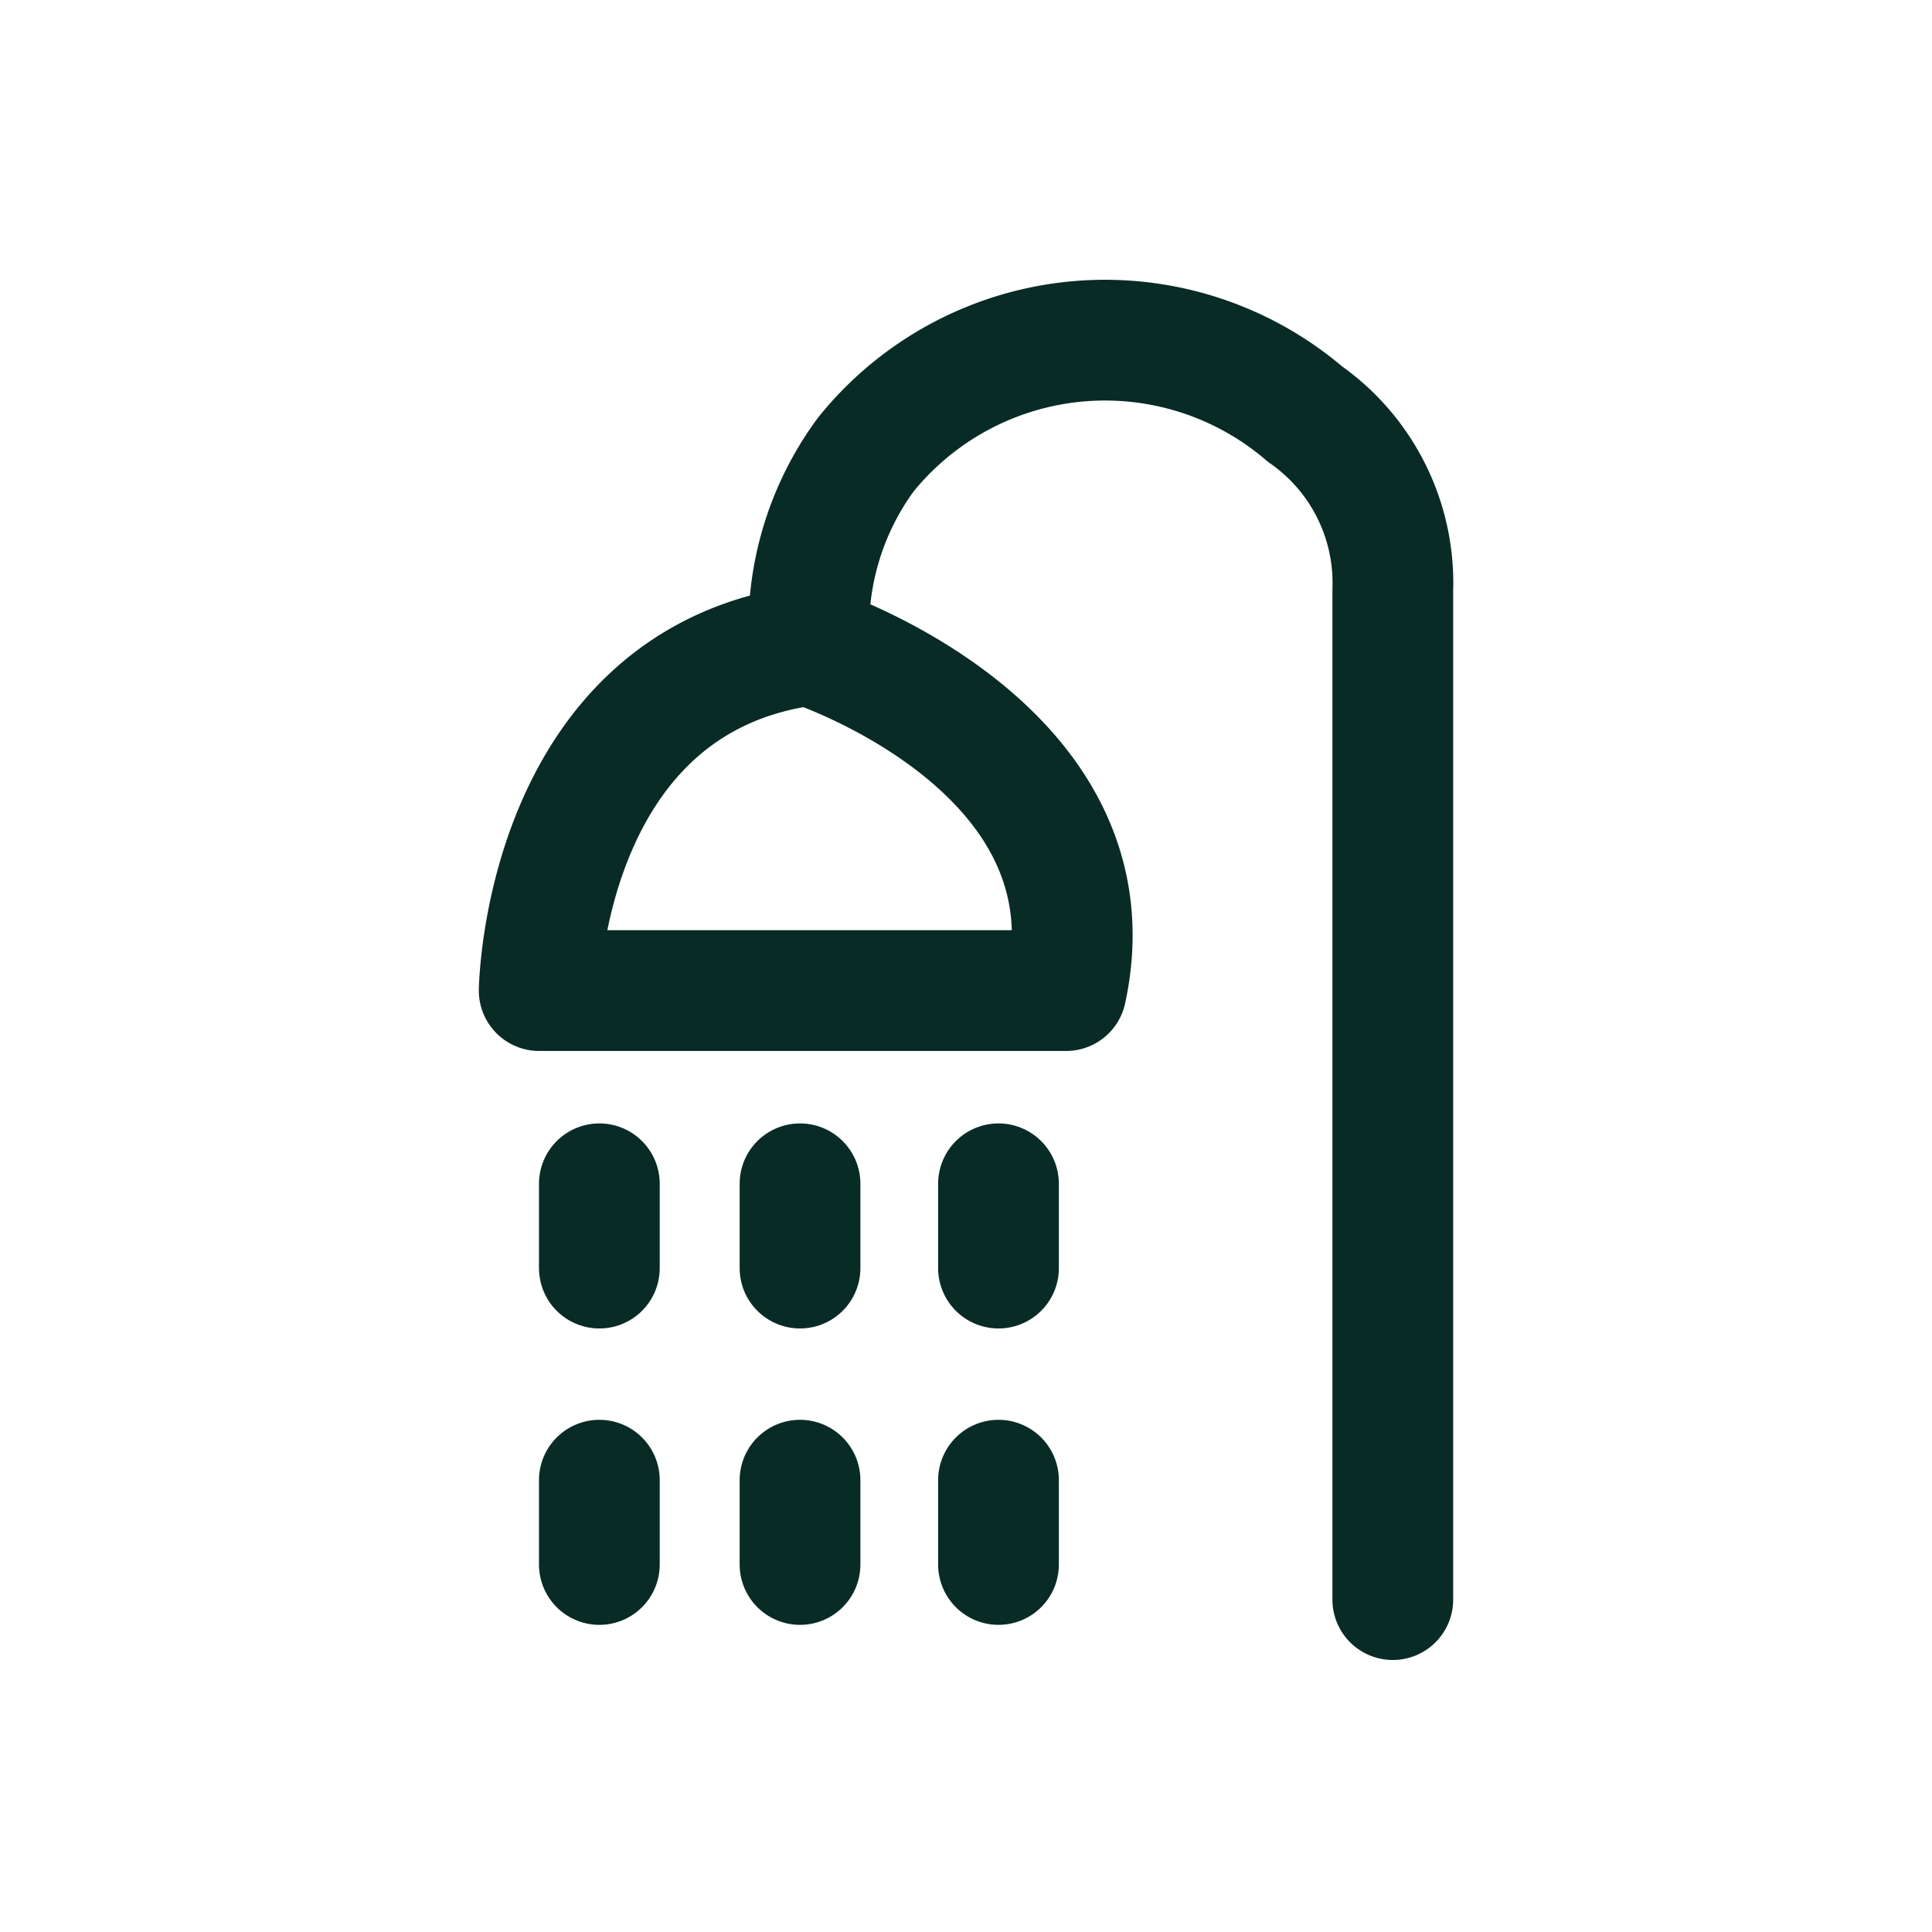
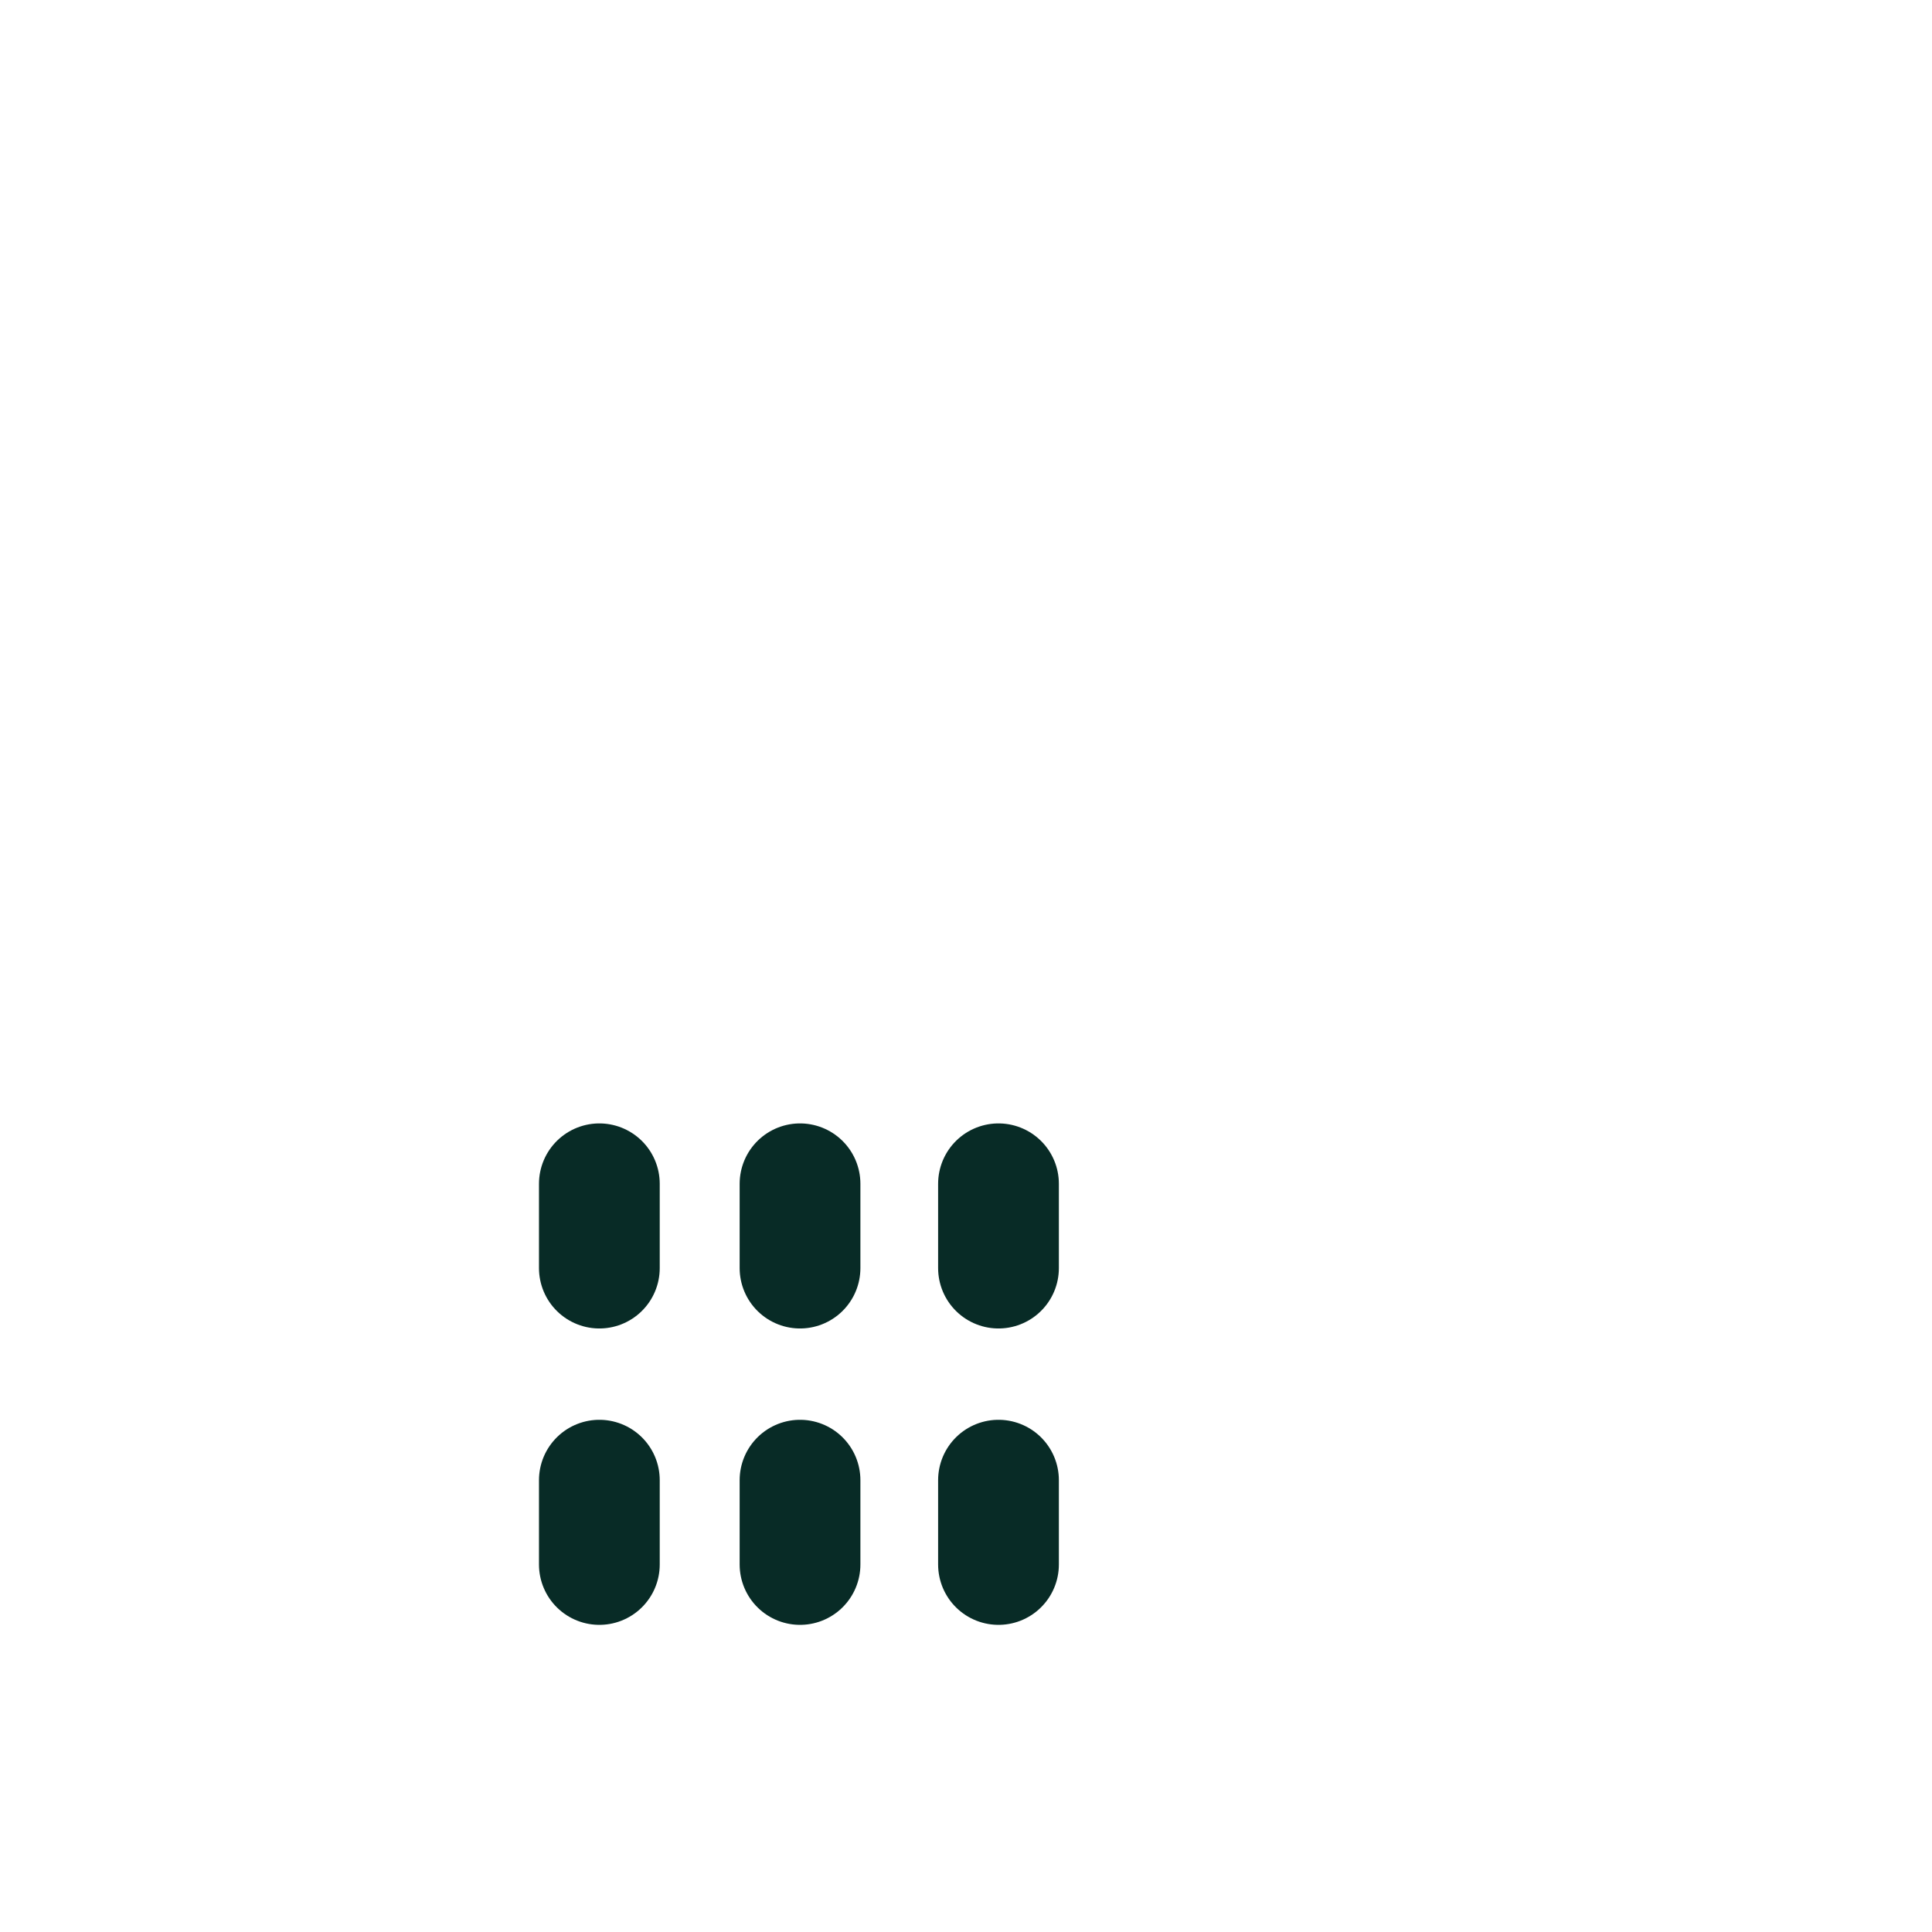
<svg xmlns="http://www.w3.org/2000/svg" id="Layer_1" data-name="Layer 1" viewBox="0 0 44 44">
  <defs>
    <style>.cls-1{fill:none;stroke:#082b26;stroke-linecap:round;stroke-linejoin:round;stroke-width:2.75px;}</style>
  </defs>
-   <path class="cls-1" d="M31.72,36.43v-23a4.69,4.69,0,0,0-2-4,7,7,0,0,0-10,.92,6.68,6.68,0,0,0-1.29,4.34s7.06,2.28,5.85,7.87h-12s.1-7.09,6.17-7.87" />
  <line class="cls-1" x1="13.65" y1="26.96" x2="13.65" y2="28.88" />
  <line class="cls-1" x1="13.65" y1="33.71" x2="13.65" y2="35.63" />
  <line class="cls-1" x1="18.22" y1="26.96" x2="18.22" y2="28.88" />
  <line class="cls-1" x1="18.22" y1="33.71" x2="18.22" y2="35.63" />
  <line class="cls-1" x1="22.74" y1="26.96" x2="22.74" y2="28.88" />
  <line class="cls-1" x1="22.74" y1="33.71" x2="22.74" y2="35.63" />
</svg>